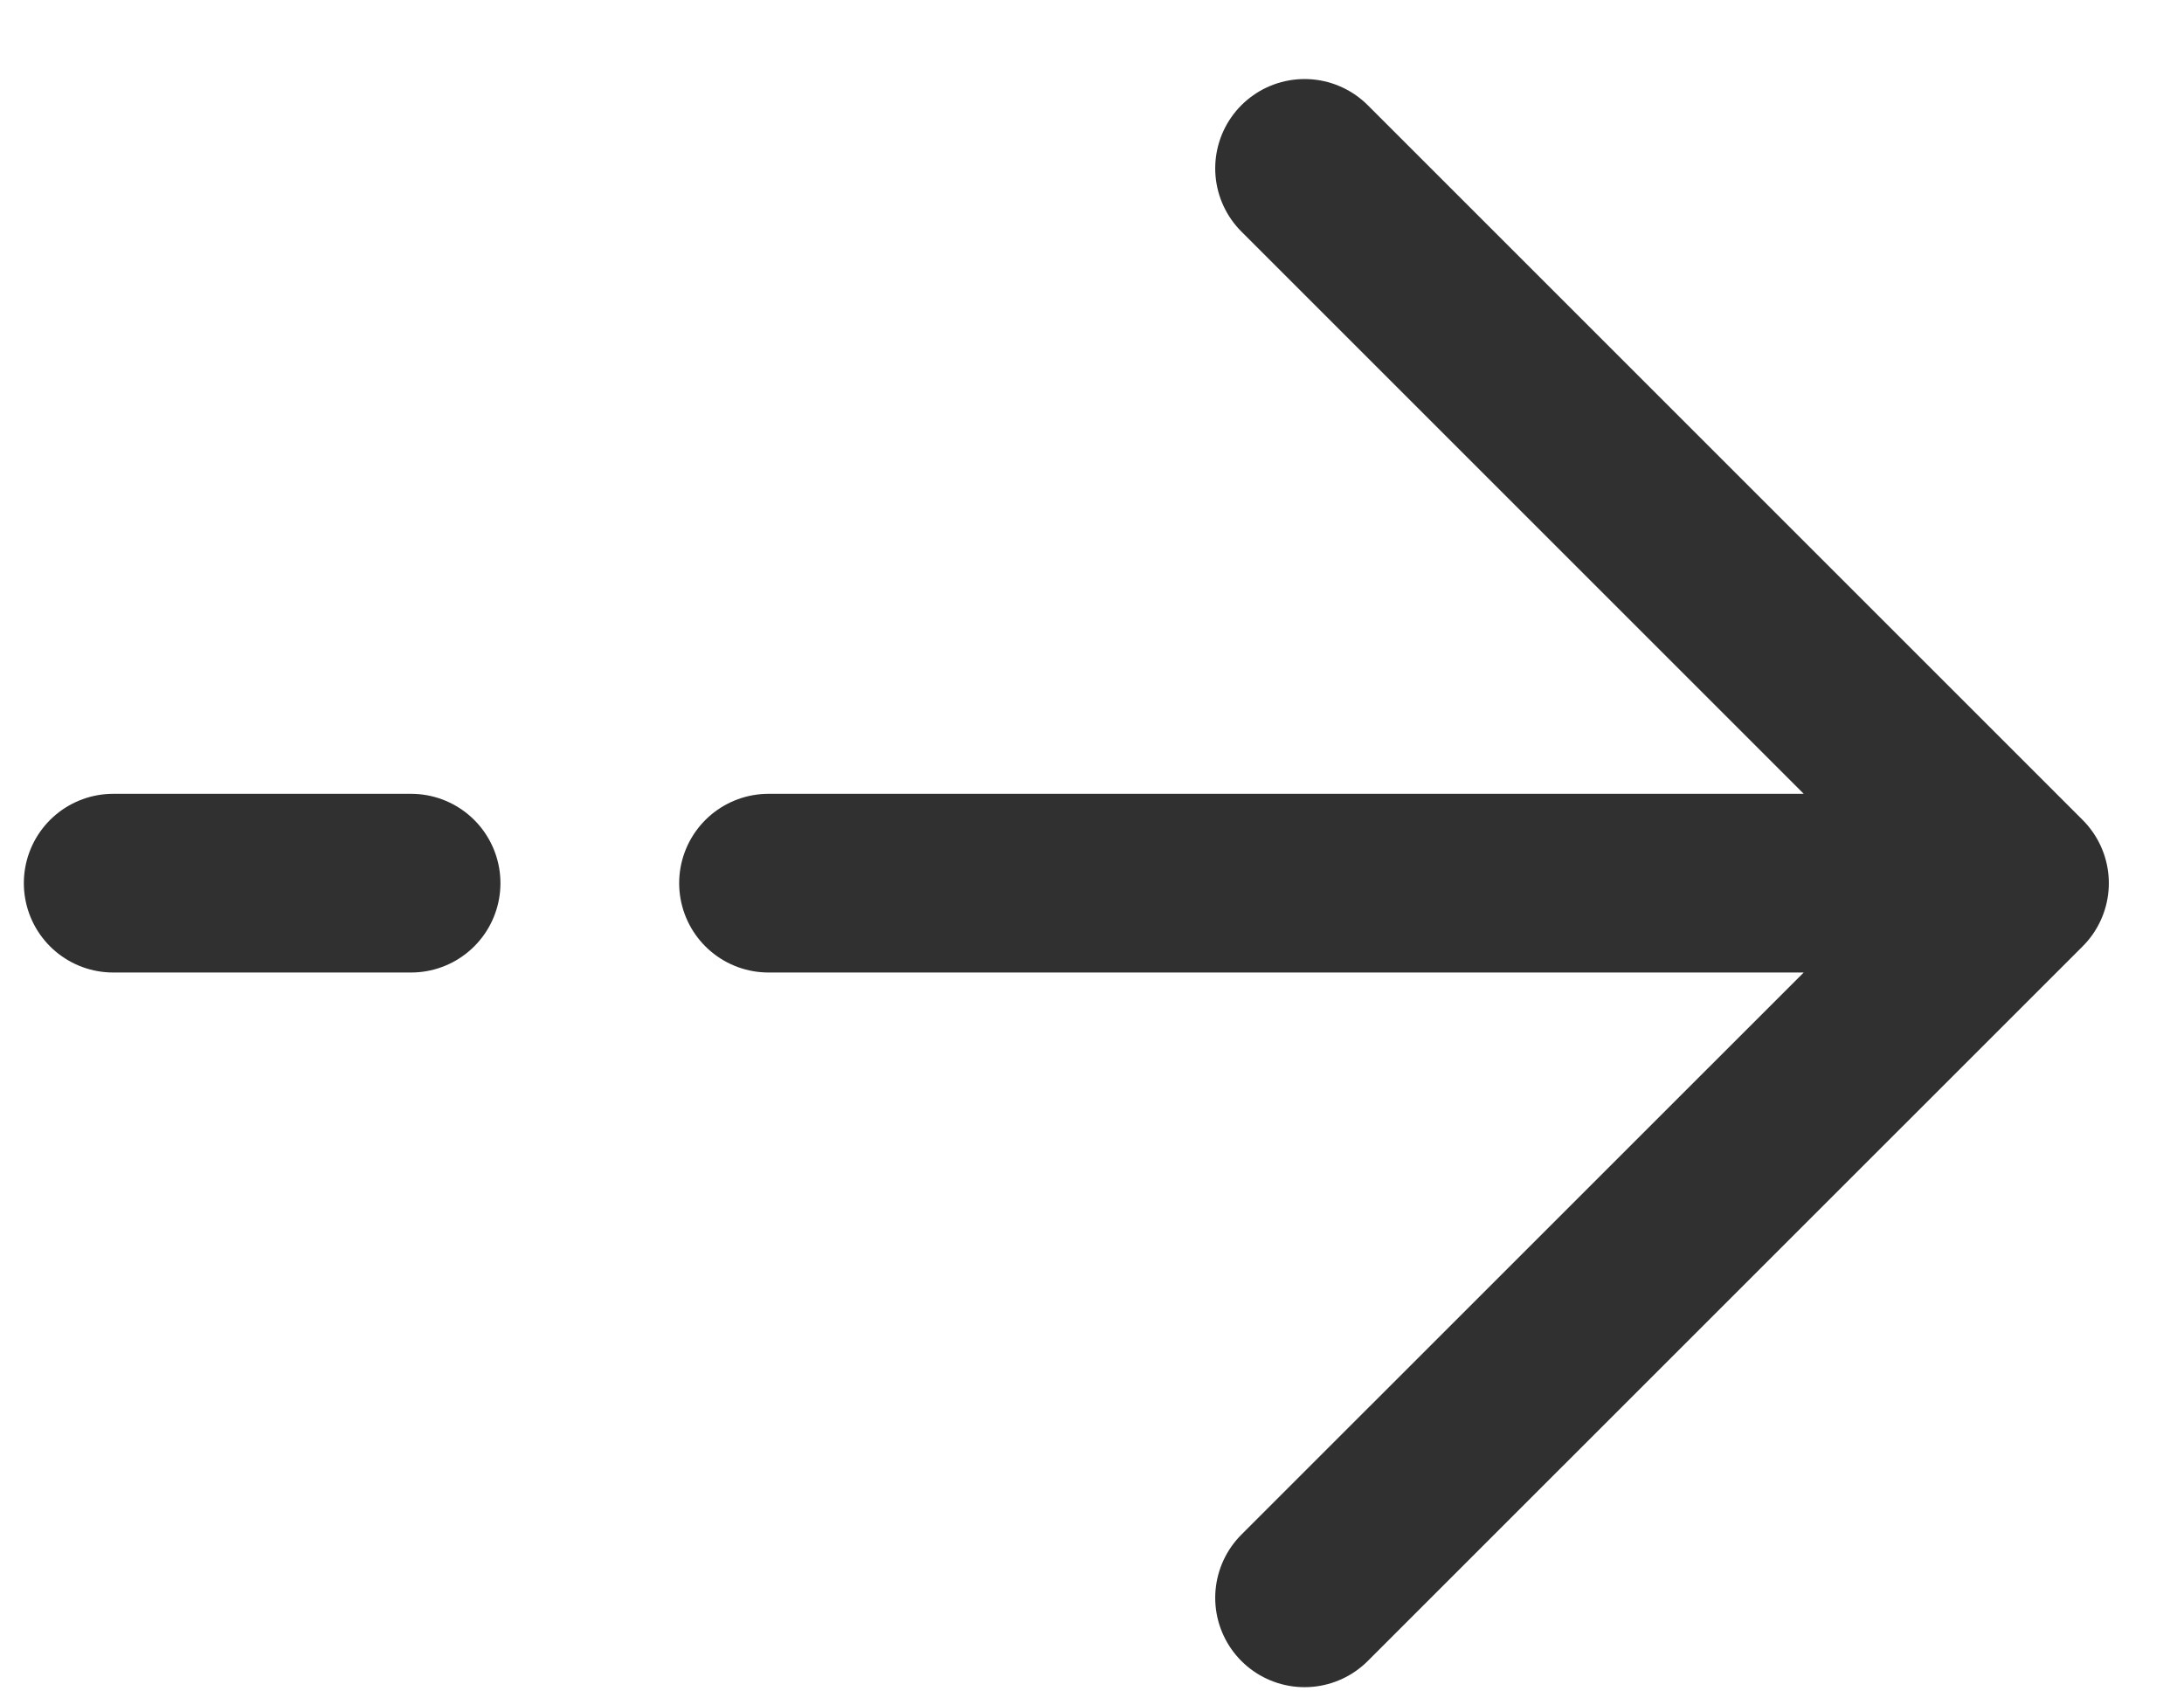
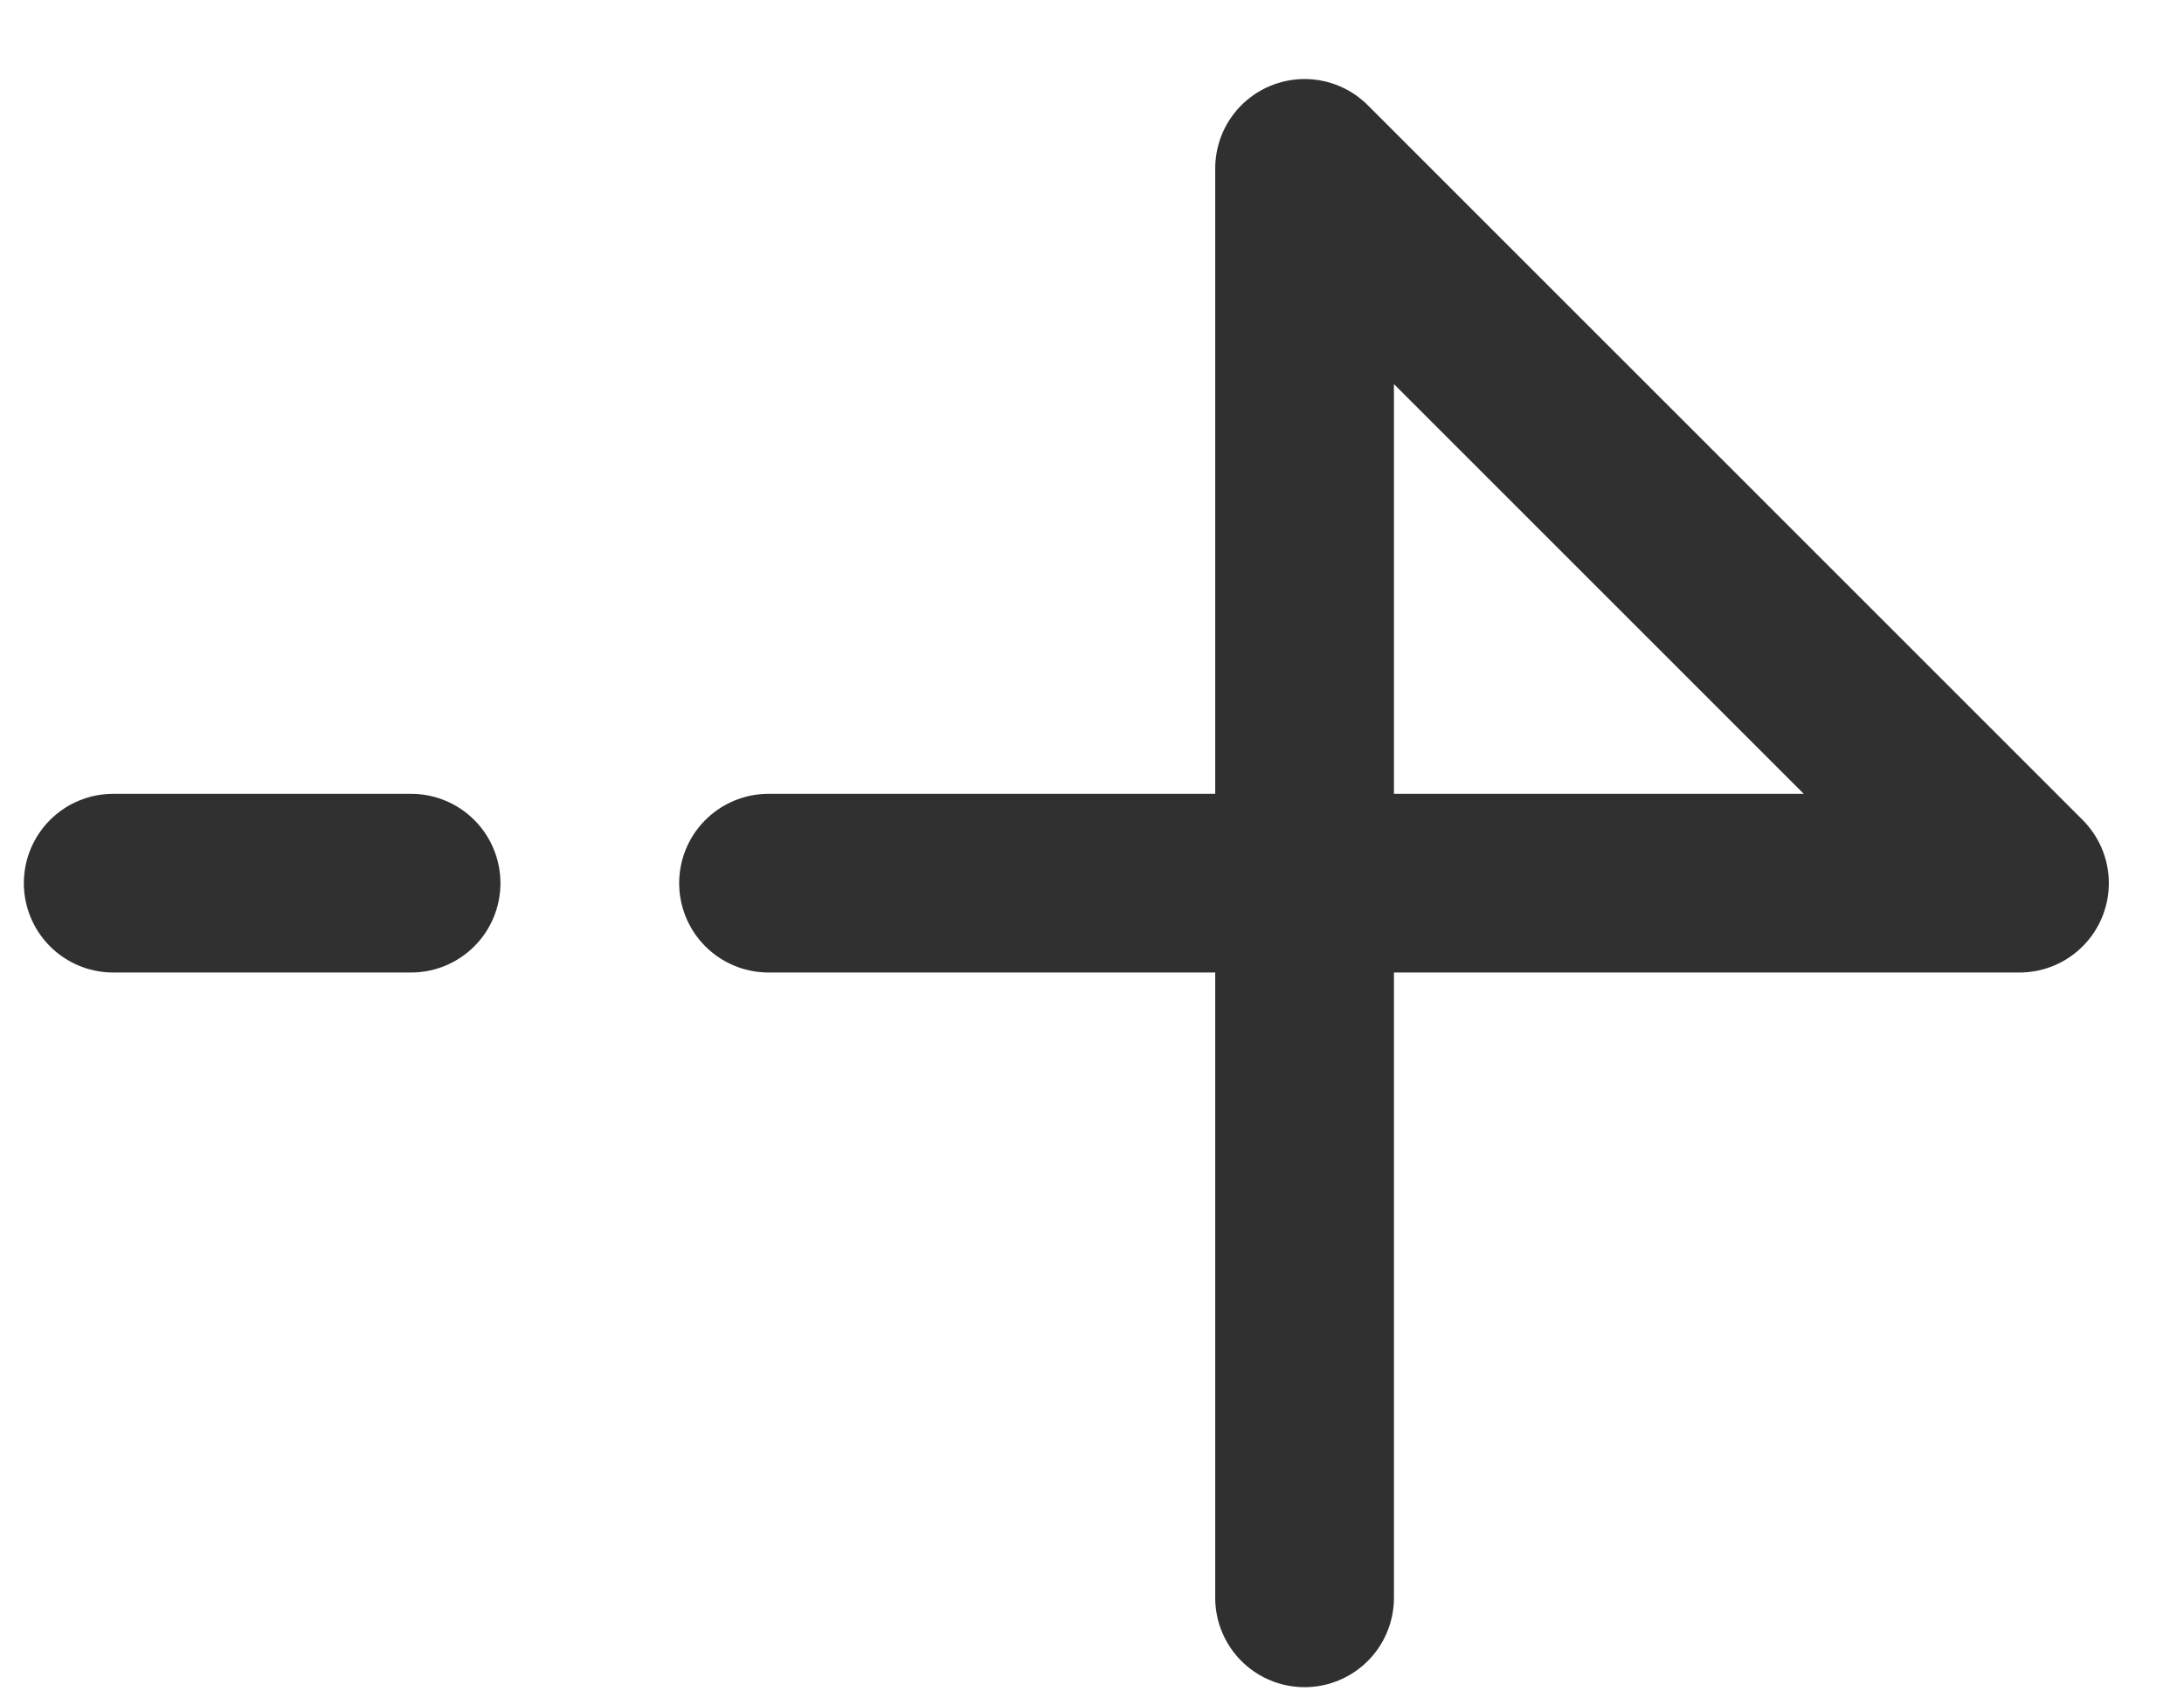
<svg xmlns="http://www.w3.org/2000/svg" width="18" height="14" viewBox="0 0 18 14" fill="none">
-   <path d="M0.933 7.28H3.388M16.644 7.28L10.752 1.388M16.644 7.28L10.752 13.171M16.644 7.28H6.334" stroke="#303030" stroke-width="1.473" stroke-linecap="round" stroke-linejoin="round" />
+   <path d="M0.933 7.28H3.388M16.644 7.28L10.752 1.388L10.752 13.171M16.644 7.28H6.334" stroke="#303030" stroke-width="1.473" stroke-linecap="round" stroke-linejoin="round" />
</svg>